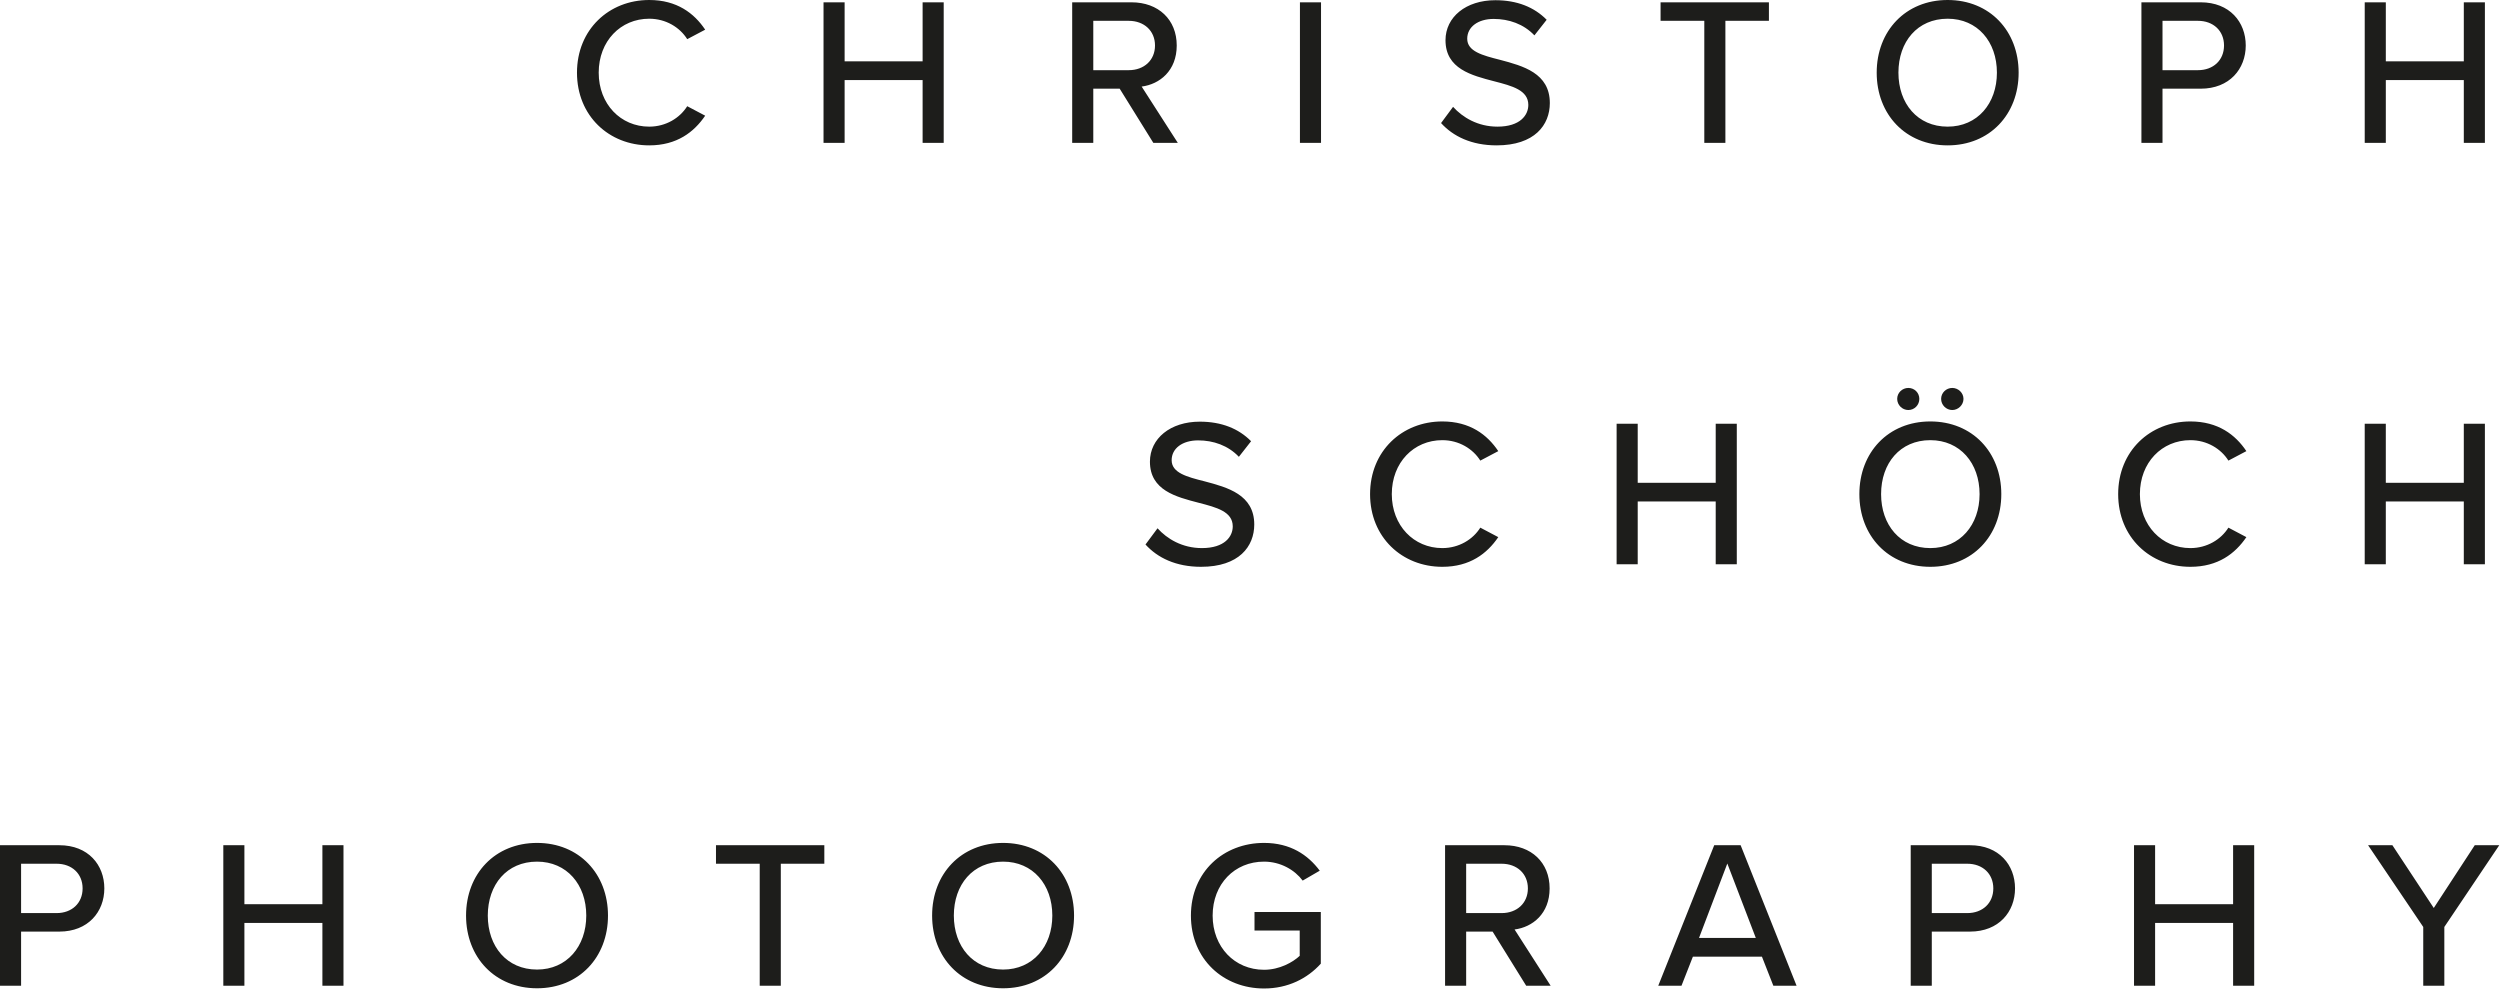
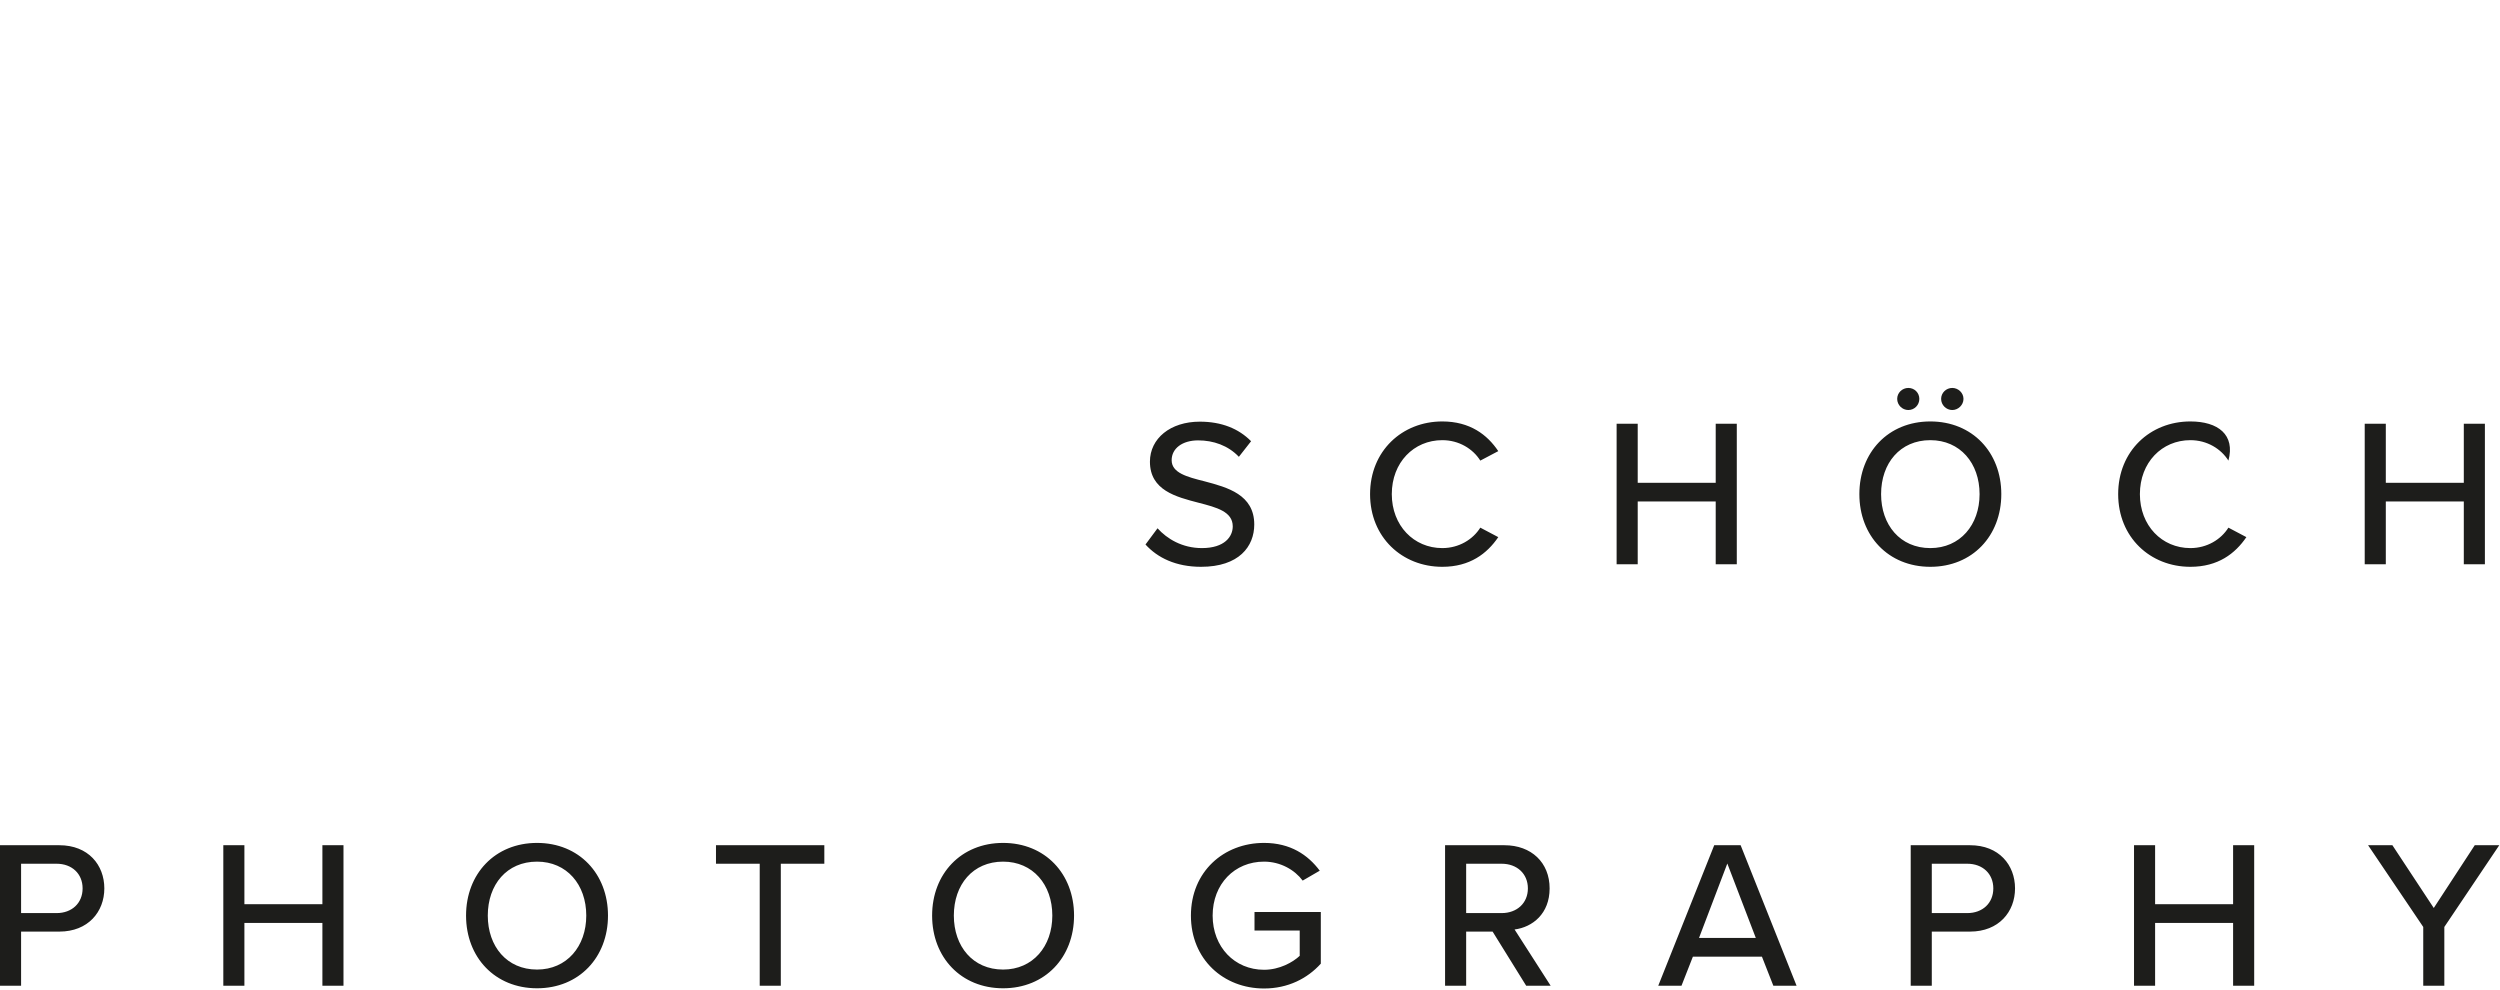
<svg xmlns="http://www.w3.org/2000/svg" width="351px" height="139px" viewBox="0 0 351 139" version="1.1">
  <title>Page 1</title>
  <desc>Created with Sketch.</desc>
  <defs />
  <g id="Page-1" stroke="none" stroke-width="1" fill="none" fill-rule="evenodd">
    <g fill="#1D1D1B">
      <path d="M0,138.399 L2.961,138.399 L2.961,130.796 L8.335,130.796 C12.369,130.796 14.648,128.02 14.648,124.731 C14.648,121.446 12.399,118.67 8.335,118.67 L0,118.67 L0,138.399 Z M11.598,124.731 C11.598,126.806 10.085,128.197 7.949,128.197 L2.961,128.197 L2.961,121.269 L7.949,121.269 C10.085,121.269 11.598,122.659 11.598,124.731 L11.598,124.731 Z M45.264,138.399 L48.225,138.399 L48.225,118.67 L45.264,118.67 L45.264,126.954 L34.314,126.954 L34.314,118.67 L31.353,118.67 L31.353,138.399 L34.314,138.399 L34.314,129.583 L45.264,129.583 L45.264,138.399 Z M65.434,128.547 C65.434,134.41 69.493,138.754 75.401,138.754 C81.303,138.754 85.362,134.41 85.362,128.547 C85.362,122.689 81.303,118.345 75.401,118.345 C69.493,118.345 65.434,122.689 65.434,128.547 L65.434,128.547 Z M82.312,128.547 C82.312,132.872 79.583,136.126 75.401,136.126 C71.154,136.126 68.485,132.872 68.485,128.547 C68.485,124.198 71.154,120.973 75.401,120.973 C79.583,120.973 82.312,124.198 82.312,128.547 L82.312,128.547 Z M106.664,138.399 L109.626,138.399 L109.626,121.269 L115.736,121.269 L115.736,118.67 L100.524,118.67 L100.524,121.269 L106.664,121.269 L106.664,138.399 Z M130.869,128.547 C130.869,134.41 134.927,138.754 140.835,138.754 C146.738,138.754 150.797,134.41 150.797,128.547 C150.797,122.689 146.738,118.345 140.835,118.345 C134.927,118.345 130.869,122.689 130.869,128.547 L130.869,128.547 Z M147.746,128.547 C147.746,132.872 145.017,136.126 140.835,136.126 C136.588,136.126 133.919,132.872 133.919,128.547 C133.919,124.198 136.588,120.973 140.835,120.973 C145.017,120.973 147.746,124.198 147.746,128.547 L147.746,128.547 Z M167.205,128.552 C167.205,134.706 171.797,138.784 177.468,138.784 C180.819,138.784 183.548,137.393 185.442,135.298 L185.442,128.049 L176.133,128.049 L176.133,130.648 L182.48,130.648 L182.48,134.198 C181.531,135.091 179.663,136.156 177.468,136.156 C173.34,136.156 170.255,132.955 170.255,128.552 C170.255,124.109 173.34,120.973 177.468,120.973 C179.781,120.973 181.769,122.127 182.896,123.636 L185.293,122.245 C183.637,120.026 181.175,118.345 177.468,118.345 C171.797,118.345 167.205,122.393 167.205,128.552 L167.205,128.552 Z M214.278,138.399 L217.714,138.399 L212.647,130.5 C215.168,130.174 217.566,128.286 217.566,124.731 C217.566,121.091 214.99,118.67 211.223,118.67 L202.888,118.67 L202.888,138.399 L205.849,138.399 L205.849,130.796 L209.562,130.796 L214.278,138.399 Z M214.515,124.731 C214.515,126.806 212.973,128.197 210.837,128.197 L205.849,128.197 L205.849,121.269 L210.837,121.269 C212.973,121.269 214.515,122.659 214.515,124.731 L214.515,124.731 Z M248.978,138.399 L252.24,138.399 L244.385,118.67 L240.677,118.67 L232.817,138.399 L236.08,138.399 L237.681,134.316 L247.376,134.316 L248.978,138.399 Z M242.516,121.239 L246.516,131.688 L238.542,131.688 L242.516,121.239 Z M268.263,138.399 L271.224,138.399 L271.224,130.796 L276.598,130.796 C280.632,130.796 282.911,128.02 282.911,124.731 C282.911,121.446 280.662,118.67 276.598,118.67 L268.263,118.67 L268.263,138.399 Z M279.861,124.731 C279.861,126.806 278.348,128.197 276.212,128.197 L271.224,128.197 L271.224,121.269 L276.212,121.269 C278.348,121.269 279.861,122.659 279.861,124.731 L279.861,124.731 Z M313.527,138.399 L316.488,138.399 L316.488,118.67 L313.527,118.67 L313.527,126.954 L302.577,126.954 L302.577,118.67 L299.616,118.67 L299.616,138.399 L302.577,138.399 L302.577,129.583 L313.527,129.583 L313.527,138.399 Z M340.223,138.399 L343.184,138.399 L343.184,130.145 L350.896,118.67 L347.455,118.67 L341.701,127.482 L335.892,118.67 L332.481,118.67 L340.223,130.145 L340.223,138.399 Z" id="Fill-1" />
-       <path d="M160.827,76.449 C162.518,78.313 165.094,79.58 168.628,79.58 C173.967,79.58 176.098,76.716 176.098,73.639 C176.098,69.437 172.336,68.431 169.103,67.573 C166.636,66.952 164.5,66.39 164.5,64.61 C164.5,62.953 166.013,61.829 168.213,61.829 C170.349,61.829 172.425,62.539 173.938,64.136 L175.653,61.947 C173.908,60.177 171.506,59.201 168.45,59.201 C164.322,59.201 161.45,61.562 161.45,64.817 C161.45,68.846 165.123,69.763 168.302,70.591 C170.823,71.242 173.078,71.834 173.078,73.905 C173.078,75.325 171.95,76.952 168.747,76.952 C165.983,76.952 163.848,75.65 162.518,74.171 L160.827,76.449 Z M202.497,79.58 C206.383,79.58 208.786,77.721 210.358,75.414 L207.836,74.082 C206.798,75.739 204.841,76.952 202.497,76.952 C198.493,76.952 195.408,73.787 195.408,69.378 C195.408,64.935 198.493,61.799 202.497,61.799 C204.841,61.799 206.798,63.012 207.836,64.669 L210.358,63.338 C208.815,61.035 206.383,59.171 202.497,59.171 C196.862,59.171 192.358,63.308 192.358,69.378 C192.358,75.443 196.862,79.58 202.497,79.58 L202.497,79.58 Z M240.885,79.225 L243.846,79.225 L243.846,59.496 L240.885,59.496 L240.885,67.781 L229.935,67.781 L229.935,59.496 L226.973,59.496 L226.973,79.225 L229.935,79.225 L229.935,70.409 L240.885,70.409 L240.885,79.225 Z M267.932,57.568 C268.792,57.568 269.474,56.858 269.474,56.005 C269.474,55.147 268.792,54.467 267.932,54.467 C267.076,54.467 266.365,55.147 266.365,56.005 C266.365,56.858 267.076,57.568 267.932,57.568 L267.932,57.568 Z M274.101,57.568 C274.932,57.568 275.673,56.858 275.673,56.005 C275.673,55.147 274.932,54.467 274.101,54.467 C273.246,54.467 272.534,55.147 272.534,56.005 C272.534,56.858 273.246,57.568 274.101,57.568 L274.101,57.568 Z M261.055,69.378 C261.055,75.236 265.114,79.58 271.016,79.58 C276.924,79.58 280.983,75.236 280.983,69.378 C280.983,63.515 276.924,59.171 271.016,59.171 C265.114,59.171 261.055,63.515 261.055,69.378 L261.055,69.378 Z M277.933,69.378 C277.933,73.698 275.199,76.952 271.016,76.952 C266.78,76.952 264.105,73.698 264.105,69.378 C264.105,65.024 266.78,61.799 271.016,61.799 C275.199,61.799 277.933,65.024 277.933,69.378 L277.933,69.378 Z M307.53,79.58 C311.416,79.58 313.819,77.721 315.391,75.414 L312.87,74.082 C311.831,75.739 309.874,76.952 307.53,76.952 C303.526,76.952 300.441,73.787 300.441,69.378 C300.441,64.935 303.526,61.799 307.53,61.799 C309.874,61.799 311.831,63.012 312.87,64.669 L315.391,63.338 C313.848,61.035 311.416,59.171 307.53,59.171 C301.895,59.171 297.391,63.308 297.391,69.378 C297.391,75.443 301.895,79.58 307.53,79.58 L307.53,79.58 Z M345.918,79.225 L348.879,79.225 L348.879,59.496 L345.918,59.496 L345.918,67.781 L334.968,67.781 L334.968,59.496 L332.006,59.496 L332.006,79.225 L334.968,79.225 L334.968,70.409 L345.918,70.409 L345.918,79.225 Z" id="Fill-3" />
-       <path d="M91.147,20.41 C95.033,20.41 97.436,18.551 99.008,16.243 L96.486,14.911 C95.448,16.568 93.491,17.781 91.147,17.781 C87.143,17.781 84.058,14.616 84.058,10.202 C84.058,5.764 87.143,2.628 91.147,2.628 C93.491,2.628 95.448,3.841 96.486,5.498 L99.008,4.167 C97.465,1.859 95.033,0 91.147,0 C85.512,0 81.008,4.137 81.008,10.202 C81.008,16.272 85.512,20.41 91.147,20.41 L91.147,20.41 Z M129.535,20.055 L132.496,20.055 L132.496,0.325 L129.535,0.325 L129.535,8.61 L118.585,8.61 L118.585,0.325 L115.623,0.325 L115.623,20.055 L118.585,20.055 L118.585,11.238 L129.535,11.238 L129.535,20.055 Z M161.926,20.055 L165.362,20.055 L160.289,12.155 C162.811,11.83 165.213,9.941 165.213,6.386 C165.213,2.747 162.638,0.325 158.866,0.325 L150.535,0.325 L150.535,20.055 L153.497,20.055 L153.497,12.451 L157.204,12.451 L161.926,20.055 Z M162.163,6.386 C162.163,8.462 160.621,9.852 158.48,9.852 L153.497,9.852 L153.497,2.924 L158.48,2.924 C160.621,2.924 162.163,4.315 162.163,6.386 L162.163,6.386 Z M182.511,20.055 L185.472,20.055 L185.472,0.325 L182.511,0.325 L182.511,20.055 Z M202.325,17.278 C204.011,19.137 206.592,20.41 210.121,20.41 C215.461,20.41 217.596,17.545 217.596,14.468 C217.596,10.261 213.829,9.256 210.596,8.398 C208.134,7.776 205.998,7.214 205.998,5.439 C205.998,3.782 207.511,2.658 209.706,2.658 C211.842,2.658 213.923,3.368 215.431,4.966 L217.151,2.776 C215.401,1.001 212.999,0.03 209.943,0.03 C205.82,0.03 202.948,2.392 202.948,5.646 C202.948,9.67 206.621,10.587 209.795,11.415 C212.316,12.066 214.576,12.658 214.576,14.734 C214.576,16.154 213.444,17.781 210.24,17.781 C207.482,17.781 205.346,16.48 204.011,15 L202.325,17.278 Z M239.284,20.055 L242.245,20.055 L242.245,2.924 L248.356,2.924 L248.356,0.325 L233.144,0.325 L233.144,2.924 L239.284,2.924 L239.284,20.055 Z M263.488,10.202 C263.488,16.065 267.547,20.41 273.45,20.41 C279.357,20.41 283.416,16.065 283.416,10.202 C283.416,4.344 279.357,0 273.45,0 C267.547,0 263.488,4.344 263.488,10.202 L263.488,10.202 Z M280.366,10.202 C280.366,14.527 277.637,17.781 273.45,17.781 C269.208,17.781 266.539,14.527 266.539,10.202 C266.539,5.853 269.208,2.628 273.45,2.628 C277.637,2.628 280.366,5.853 280.366,10.202 L280.366,10.202 Z M300.655,20.055 L303.616,20.055 L303.616,12.451 L308.985,12.451 C313.019,12.451 315.303,9.675 315.303,6.386 C315.303,3.102 313.048,0.325 308.985,0.325 L300.655,0.325 L300.655,20.055 Z M312.253,6.386 C312.253,8.462 310.74,9.852 308.599,9.852 L303.616,9.852 L303.616,2.924 L308.599,2.924 C310.74,2.924 312.253,4.315 312.253,6.386 L312.253,6.386 Z M345.919,20.055 L348.88,20.055 L348.88,0.325 L345.919,0.325 L345.919,8.61 L334.969,8.61 L334.969,0.325 L332.007,0.325 L332.007,20.055 L334.969,20.055 L334.969,11.238 L345.919,11.238 L345.919,20.055 Z" id="Fill-5" />
+       <path d="M160.827,76.449 C162.518,78.313 165.094,79.58 168.628,79.58 C173.967,79.58 176.098,76.716 176.098,73.639 C176.098,69.437 172.336,68.431 169.103,67.573 C166.636,66.952 164.5,66.39 164.5,64.61 C164.5,62.953 166.013,61.829 168.213,61.829 C170.349,61.829 172.425,62.539 173.938,64.136 L175.653,61.947 C173.908,60.177 171.506,59.201 168.45,59.201 C164.322,59.201 161.45,61.562 161.45,64.817 C161.45,68.846 165.123,69.763 168.302,70.591 C170.823,71.242 173.078,71.834 173.078,73.905 C173.078,75.325 171.95,76.952 168.747,76.952 C165.983,76.952 163.848,75.65 162.518,74.171 L160.827,76.449 Z M202.497,79.58 C206.383,79.58 208.786,77.721 210.358,75.414 L207.836,74.082 C206.798,75.739 204.841,76.952 202.497,76.952 C198.493,76.952 195.408,73.787 195.408,69.378 C195.408,64.935 198.493,61.799 202.497,61.799 C204.841,61.799 206.798,63.012 207.836,64.669 L210.358,63.338 C208.815,61.035 206.383,59.171 202.497,59.171 C196.862,59.171 192.358,63.308 192.358,69.378 C192.358,75.443 196.862,79.58 202.497,79.58 L202.497,79.58 Z M240.885,79.225 L243.846,79.225 L243.846,59.496 L240.885,59.496 L240.885,67.781 L229.935,67.781 L229.935,59.496 L226.973,59.496 L226.973,79.225 L229.935,79.225 L229.935,70.409 L240.885,70.409 L240.885,79.225 Z M267.932,57.568 C268.792,57.568 269.474,56.858 269.474,56.005 C269.474,55.147 268.792,54.467 267.932,54.467 C267.076,54.467 266.365,55.147 266.365,56.005 C266.365,56.858 267.076,57.568 267.932,57.568 L267.932,57.568 Z M274.101,57.568 C274.932,57.568 275.673,56.858 275.673,56.005 C275.673,55.147 274.932,54.467 274.101,54.467 C273.246,54.467 272.534,55.147 272.534,56.005 C272.534,56.858 273.246,57.568 274.101,57.568 L274.101,57.568 Z M261.055,69.378 C261.055,75.236 265.114,79.58 271.016,79.58 C276.924,79.58 280.983,75.236 280.983,69.378 C280.983,63.515 276.924,59.171 271.016,59.171 C265.114,59.171 261.055,63.515 261.055,69.378 L261.055,69.378 Z M277.933,69.378 C277.933,73.698 275.199,76.952 271.016,76.952 C266.78,76.952 264.105,73.698 264.105,69.378 C264.105,65.024 266.78,61.799 271.016,61.799 C275.199,61.799 277.933,65.024 277.933,69.378 L277.933,69.378 Z M307.53,79.58 C311.416,79.58 313.819,77.721 315.391,75.414 L312.87,74.082 C311.831,75.739 309.874,76.952 307.53,76.952 C303.526,76.952 300.441,73.787 300.441,69.378 C300.441,64.935 303.526,61.799 307.53,61.799 C309.874,61.799 311.831,63.012 312.87,64.669 C313.848,61.035 311.416,59.171 307.53,59.171 C301.895,59.171 297.391,63.308 297.391,69.378 C297.391,75.443 301.895,79.58 307.53,79.58 L307.53,79.58 Z M345.918,79.225 L348.879,79.225 L348.879,59.496 L345.918,59.496 L345.918,67.781 L334.968,67.781 L334.968,59.496 L332.006,59.496 L332.006,79.225 L334.968,79.225 L334.968,70.409 L345.918,70.409 L345.918,79.225 Z" id="Fill-3" />
    </g>
  </g>
</svg>